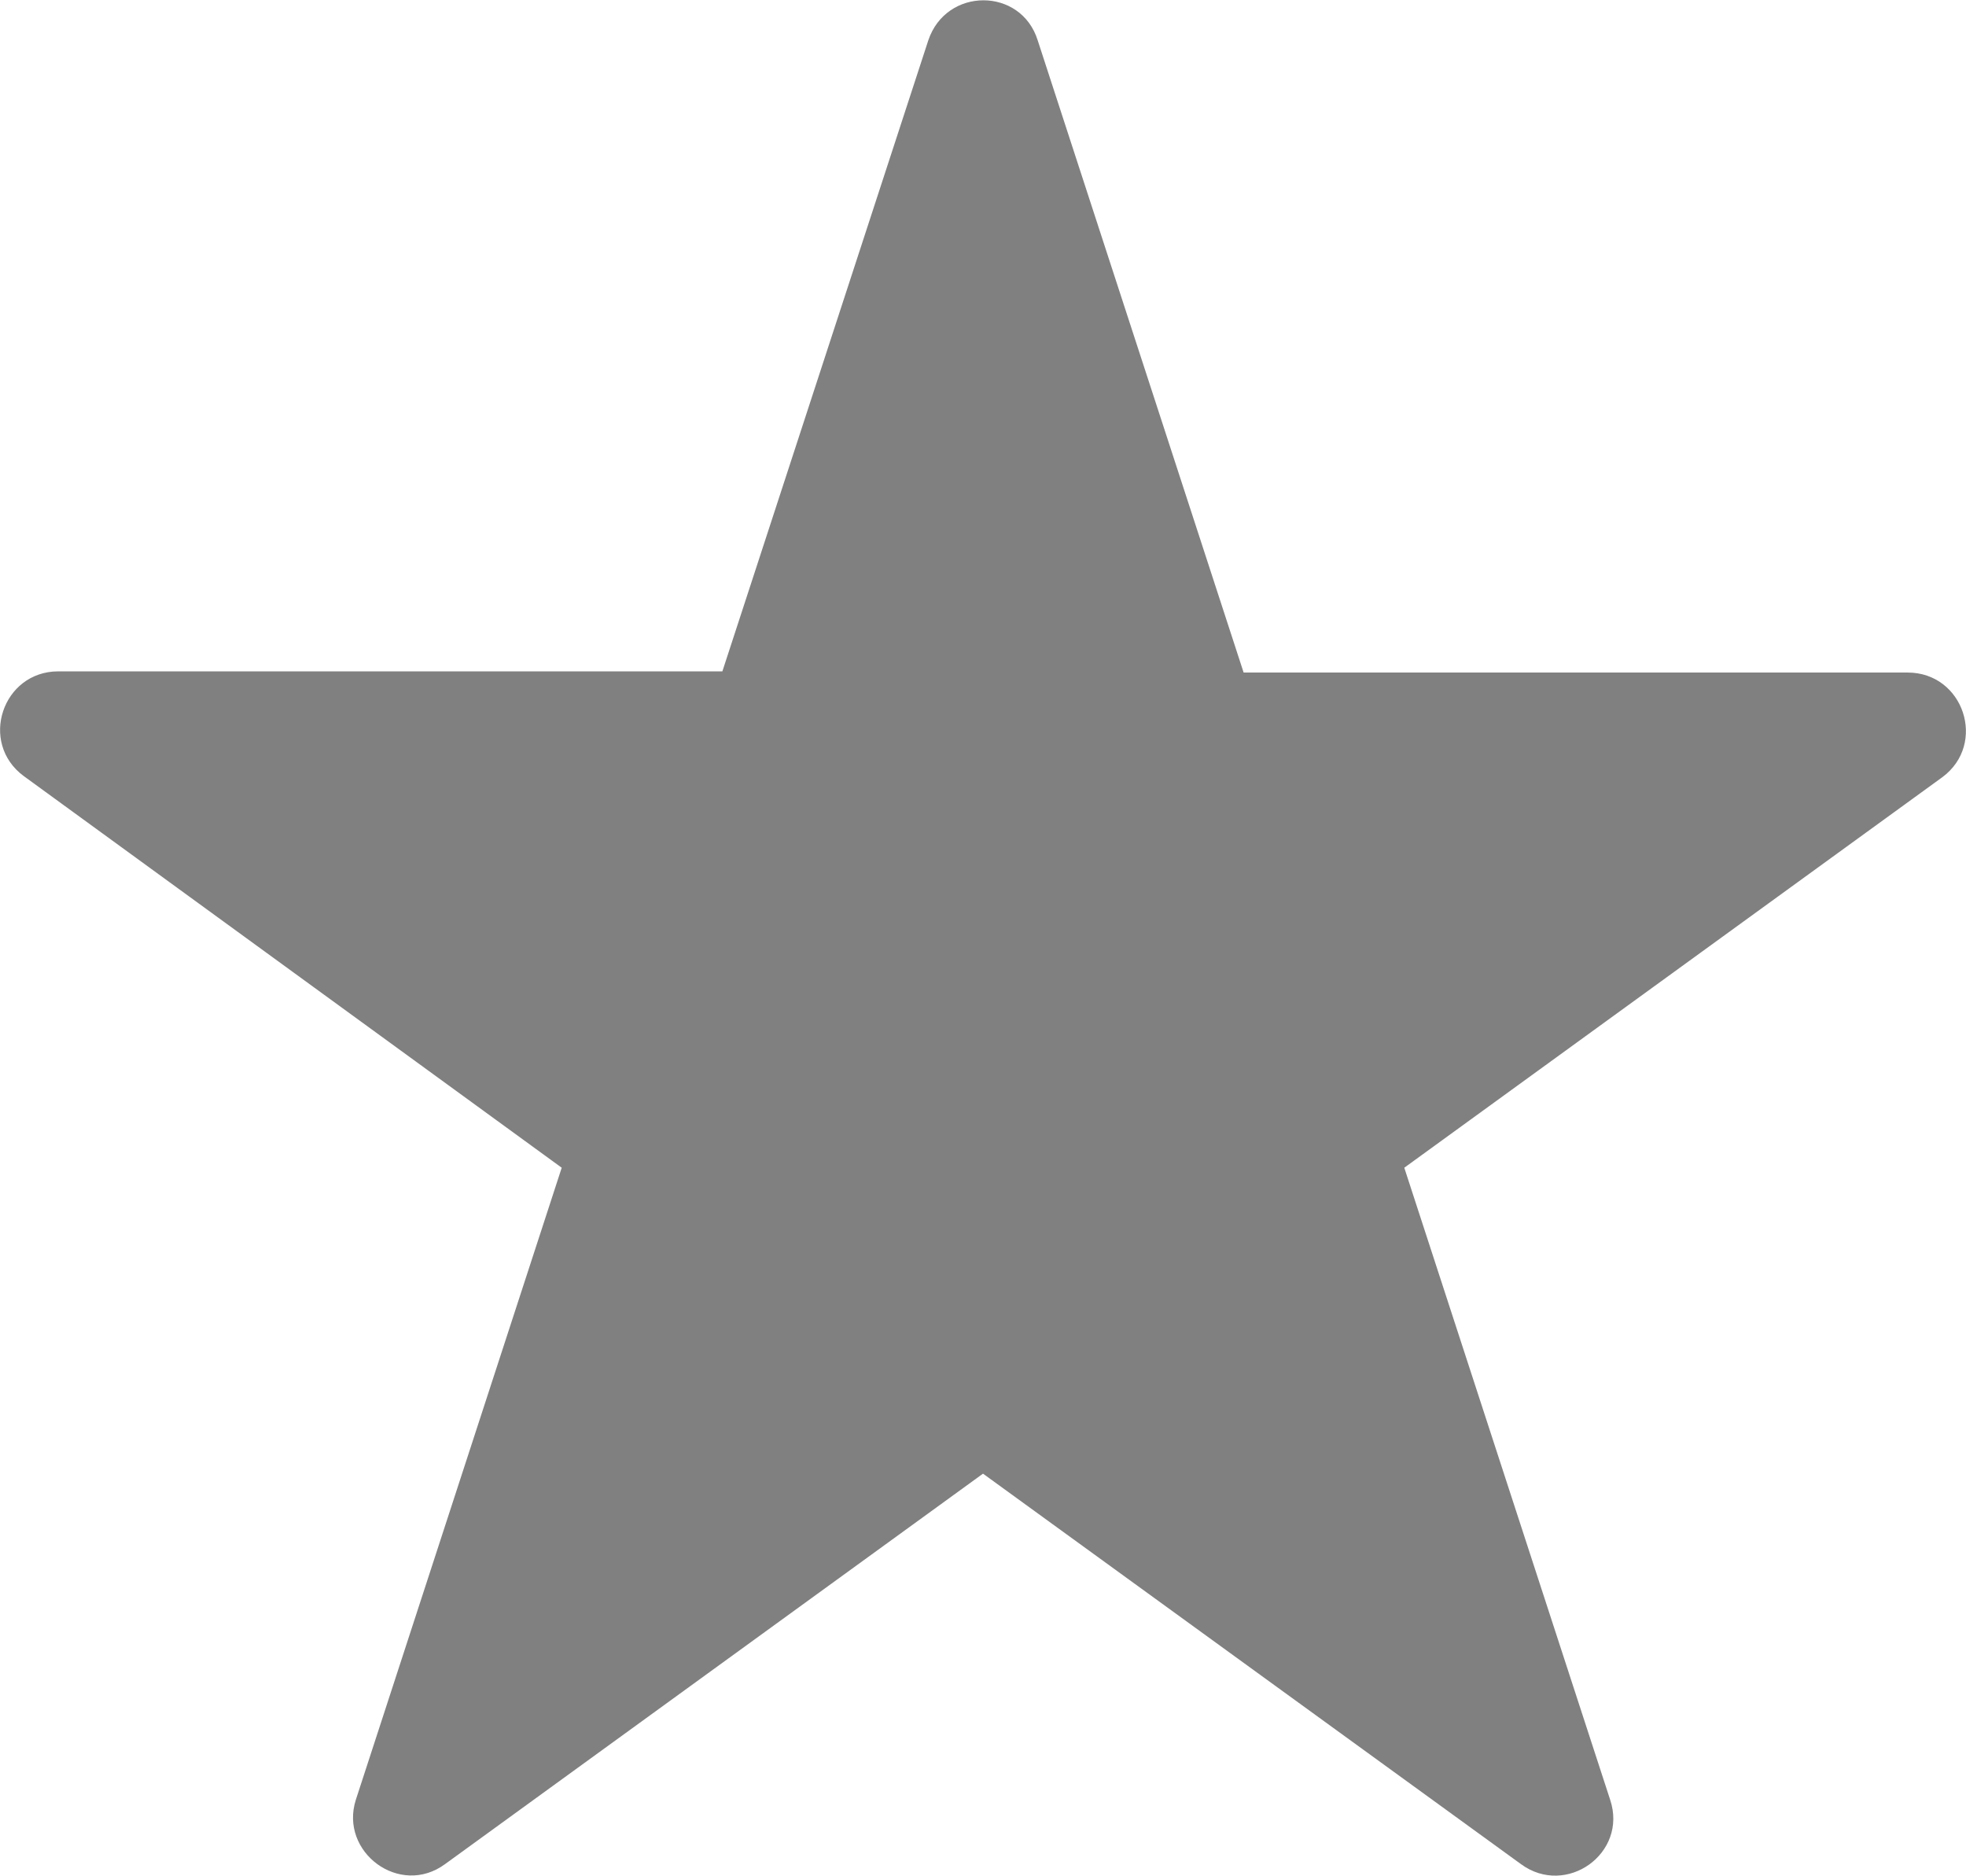
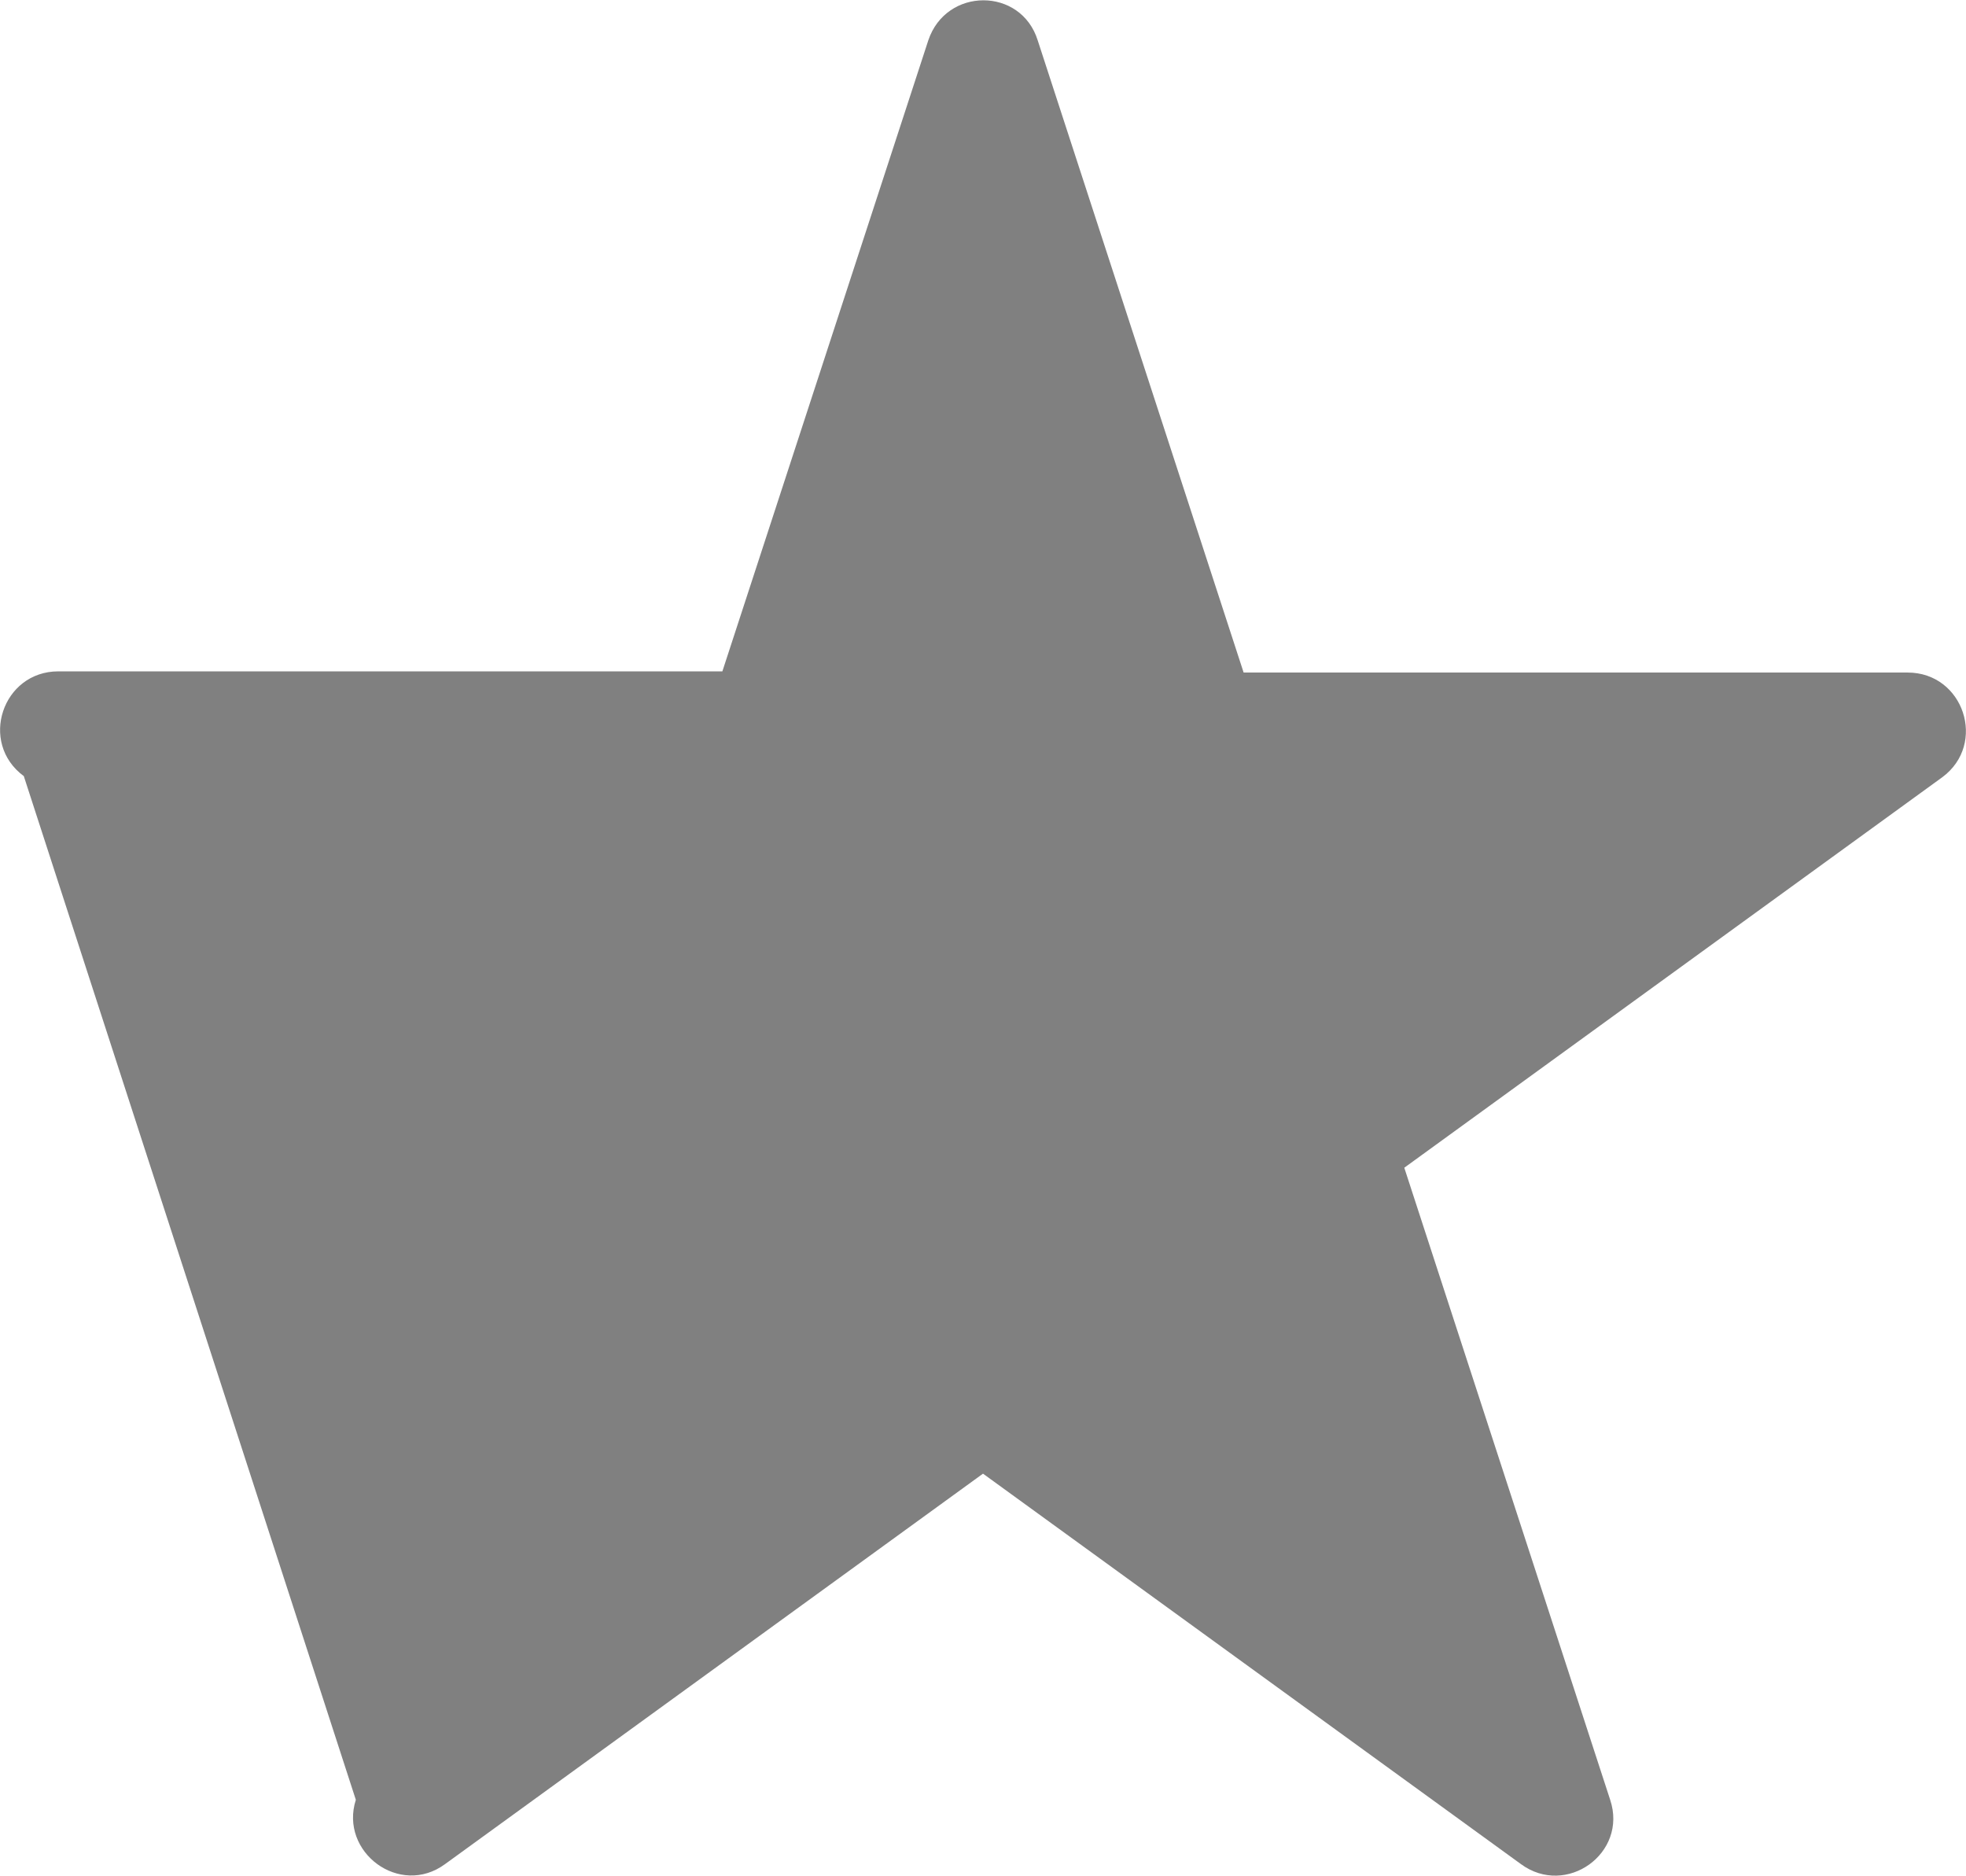
<svg xmlns="http://www.w3.org/2000/svg" id="_レイヤー_2" data-name="レイヤー 2" viewBox="0 0 16.52 15.76">
  <defs>
    <style>
      .cls-1 {
        fill: gray;
      }
    </style>
  </defs>
  <g id="_レイヤー_1-2" data-name="レイヤー 1">
-     <path class="cls-1" d="m8.72.34l1.73,5.31h5.58c.47,0,.67.6.29.88l-4.52,3.28,1.73,5.31c.15.45-.37.82-.75.54l-4.52-3.28-4.52,3.28c-.38.28-.89-.1-.75-.54l1.73-5.31L.2,6.52c-.38-.28-.18-.88.29-.88h5.58S7.8.34,7.8.34c.15-.45.78-.45.92,0Z" />
+     <path class="cls-1" d="m8.72.34l1.73,5.31h5.58c.47,0,.67.6.29.88l-4.52,3.28,1.73,5.31c.15.45-.37.82-.75.54l-4.52-3.28-4.52,3.28c-.38.28-.89-.1-.75-.54L.2,6.52c-.38-.28-.18-.88.29-.88h5.58S7.8.34,7.8.34c.15-.45.78-.45.92,0Z" />
  </g>
</svg>